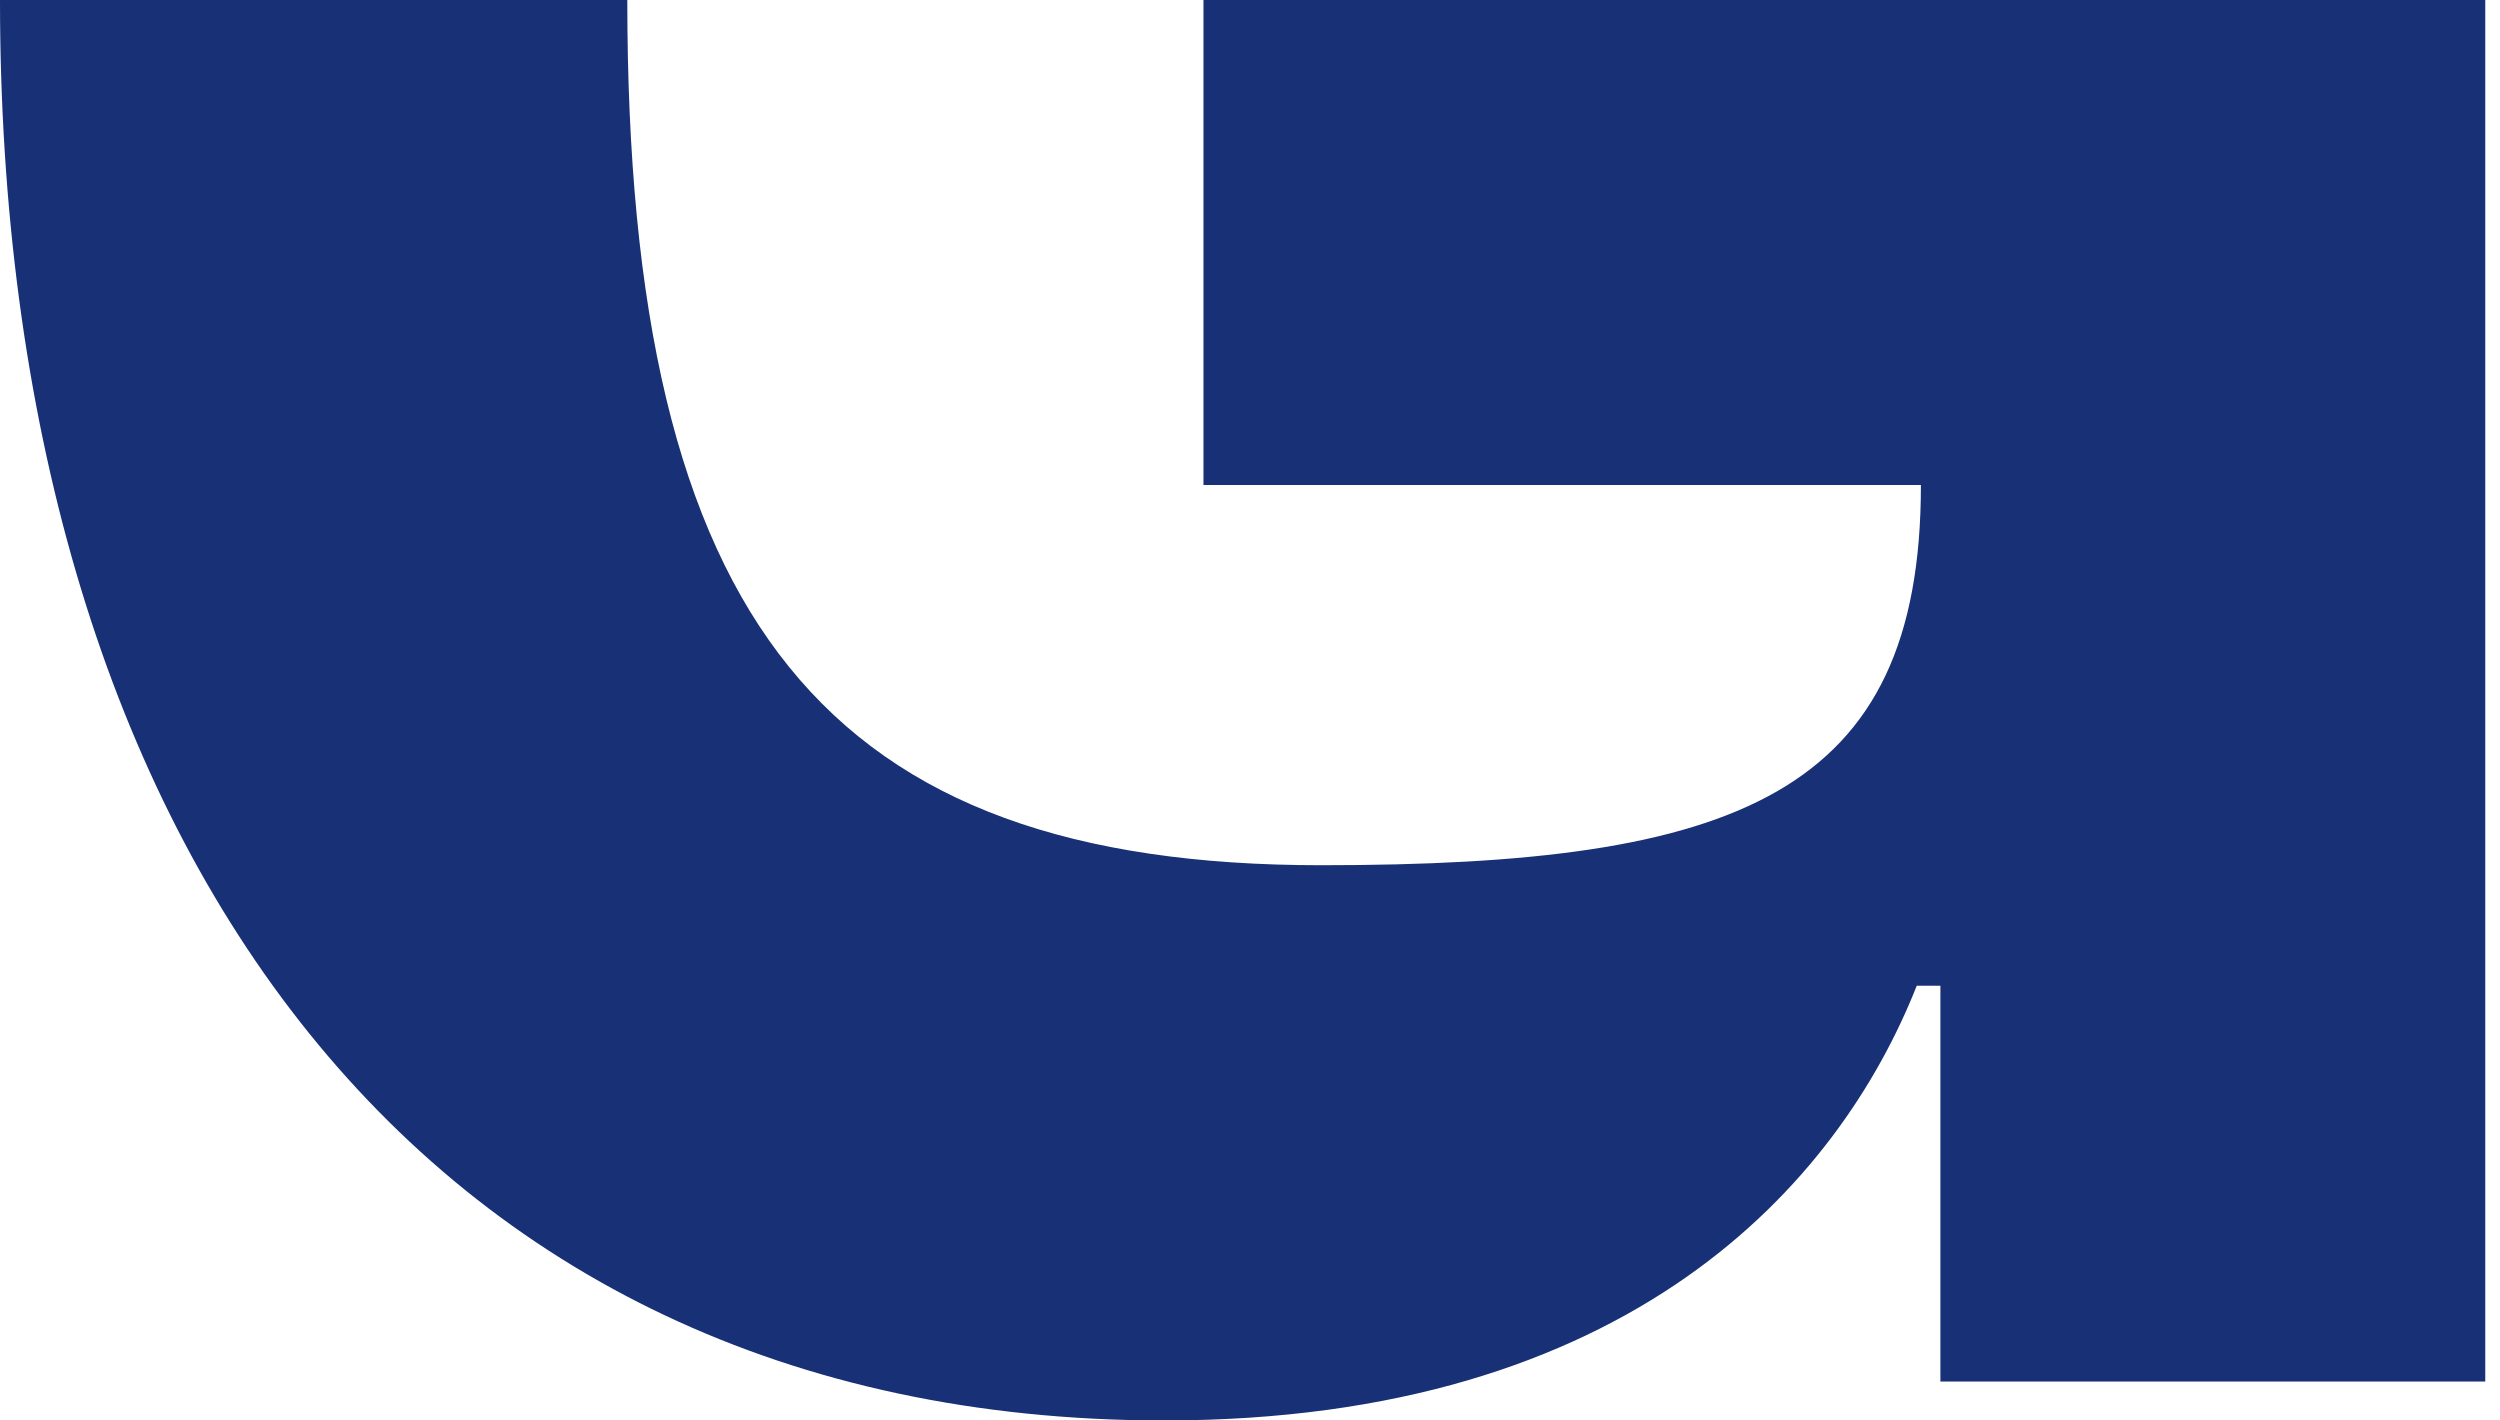
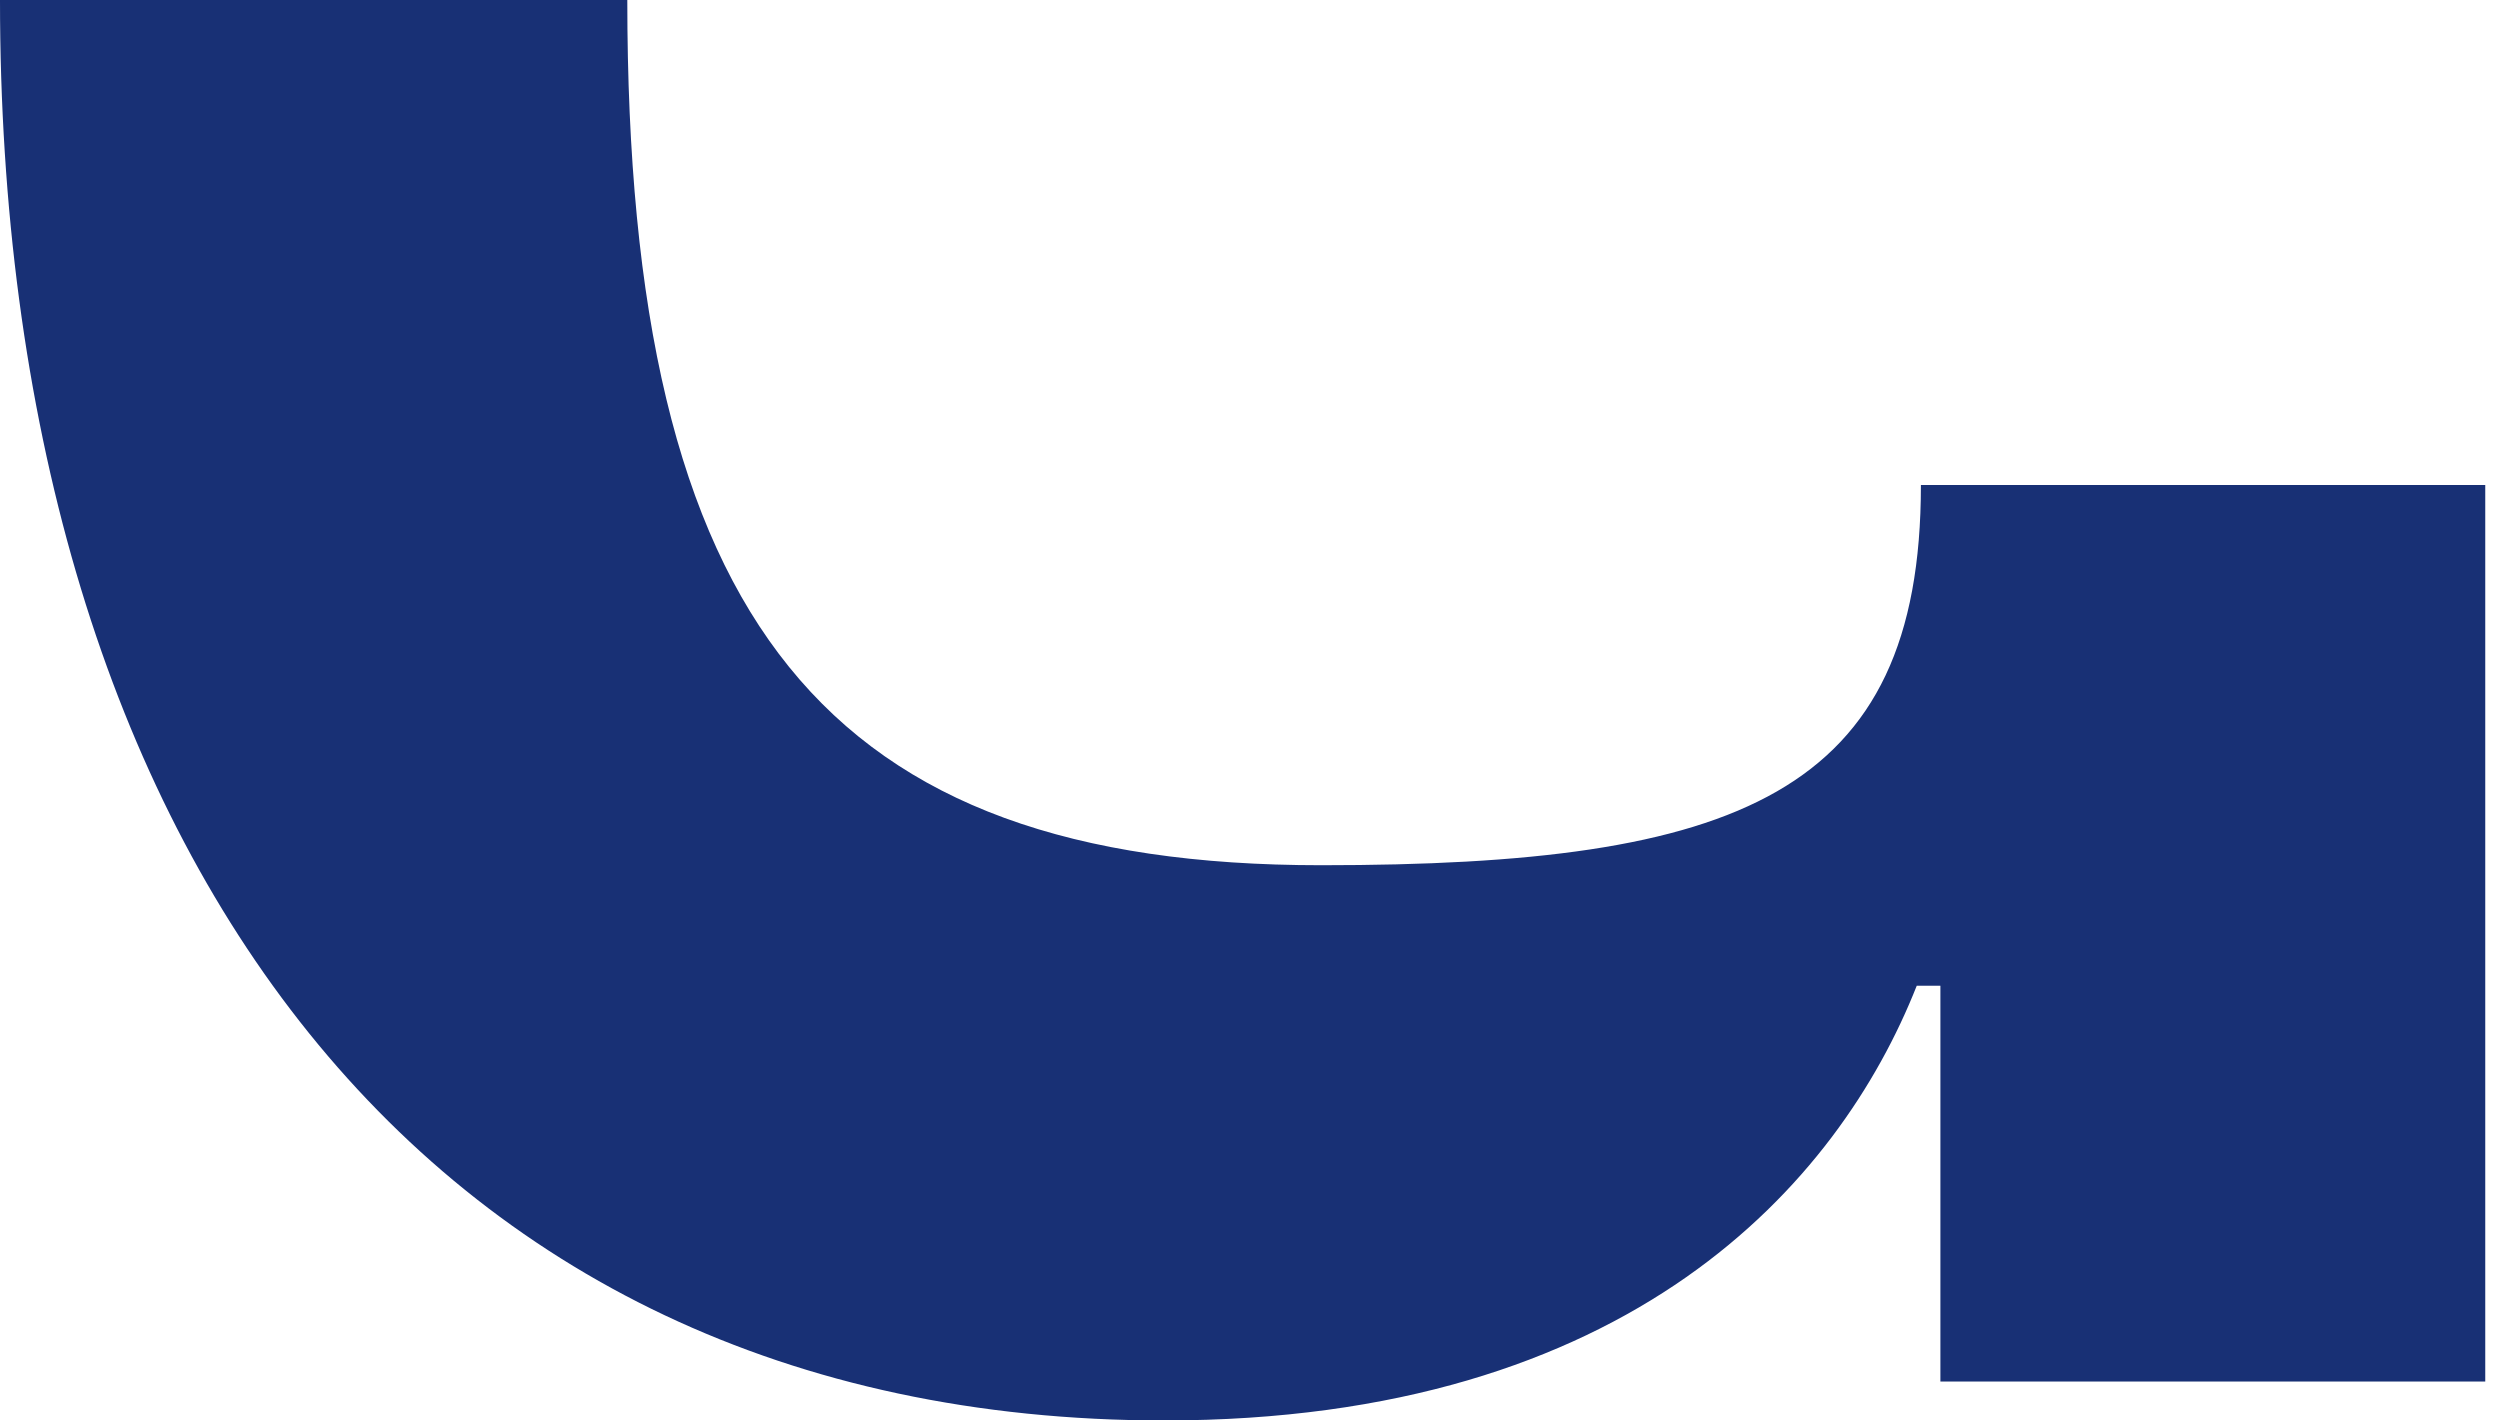
<svg xmlns="http://www.w3.org/2000/svg" width="88" height="50" viewBox="0 0 88 50" fill="none">
-   <path d="M22.081 0C22.081 21.993 29.123 30.456 46.502 30.456C61.125 30.456 67.616 27.995 67.616 17.071H42.362V0H87.481V48.63H68.302V34.699H67.469C64.713 41.671 57.389 50 40.978 50C14.488 50 0 29.231 0 0H22.081Z" fill="#183075" />
+   <path d="M22.081 0C22.081 21.993 29.123 30.456 46.502 30.456C61.125 30.456 67.616 27.995 67.616 17.071H42.362H87.481V48.63H68.302V34.699H67.469C64.713 41.671 57.389 50 40.978 50C14.488 50 0 29.231 0 0H22.081Z" fill="#183075" />
</svg>